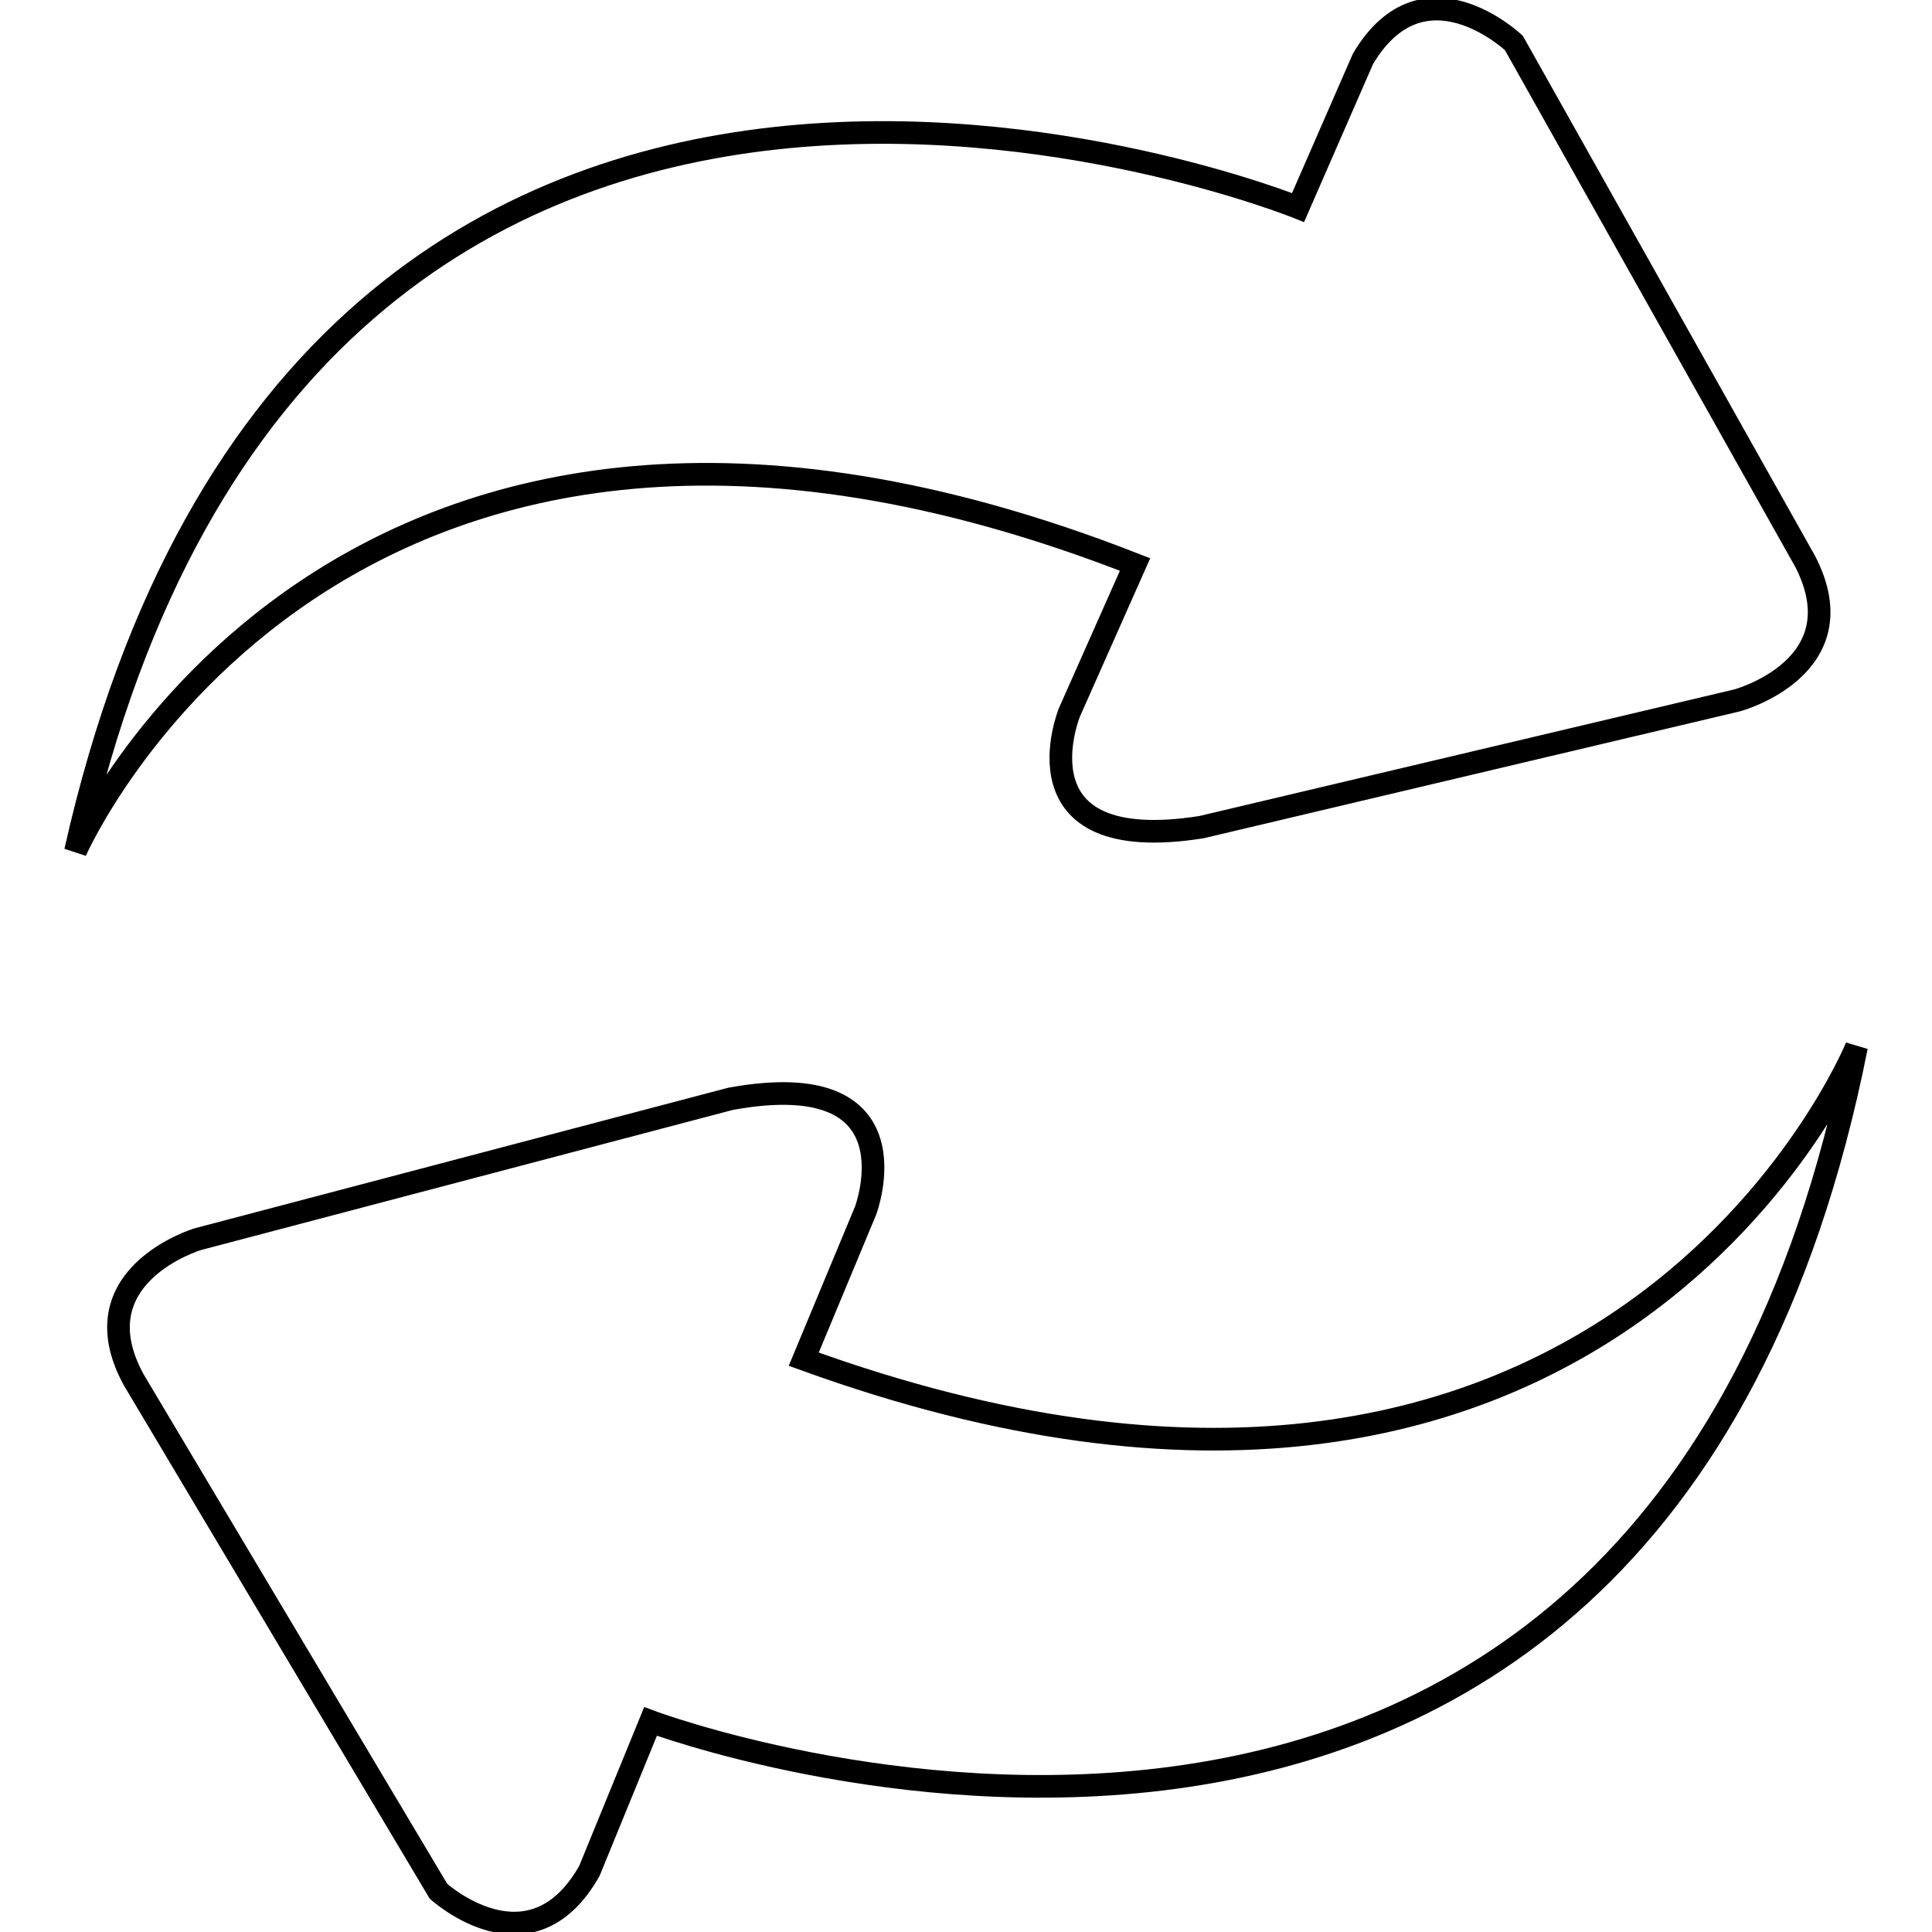
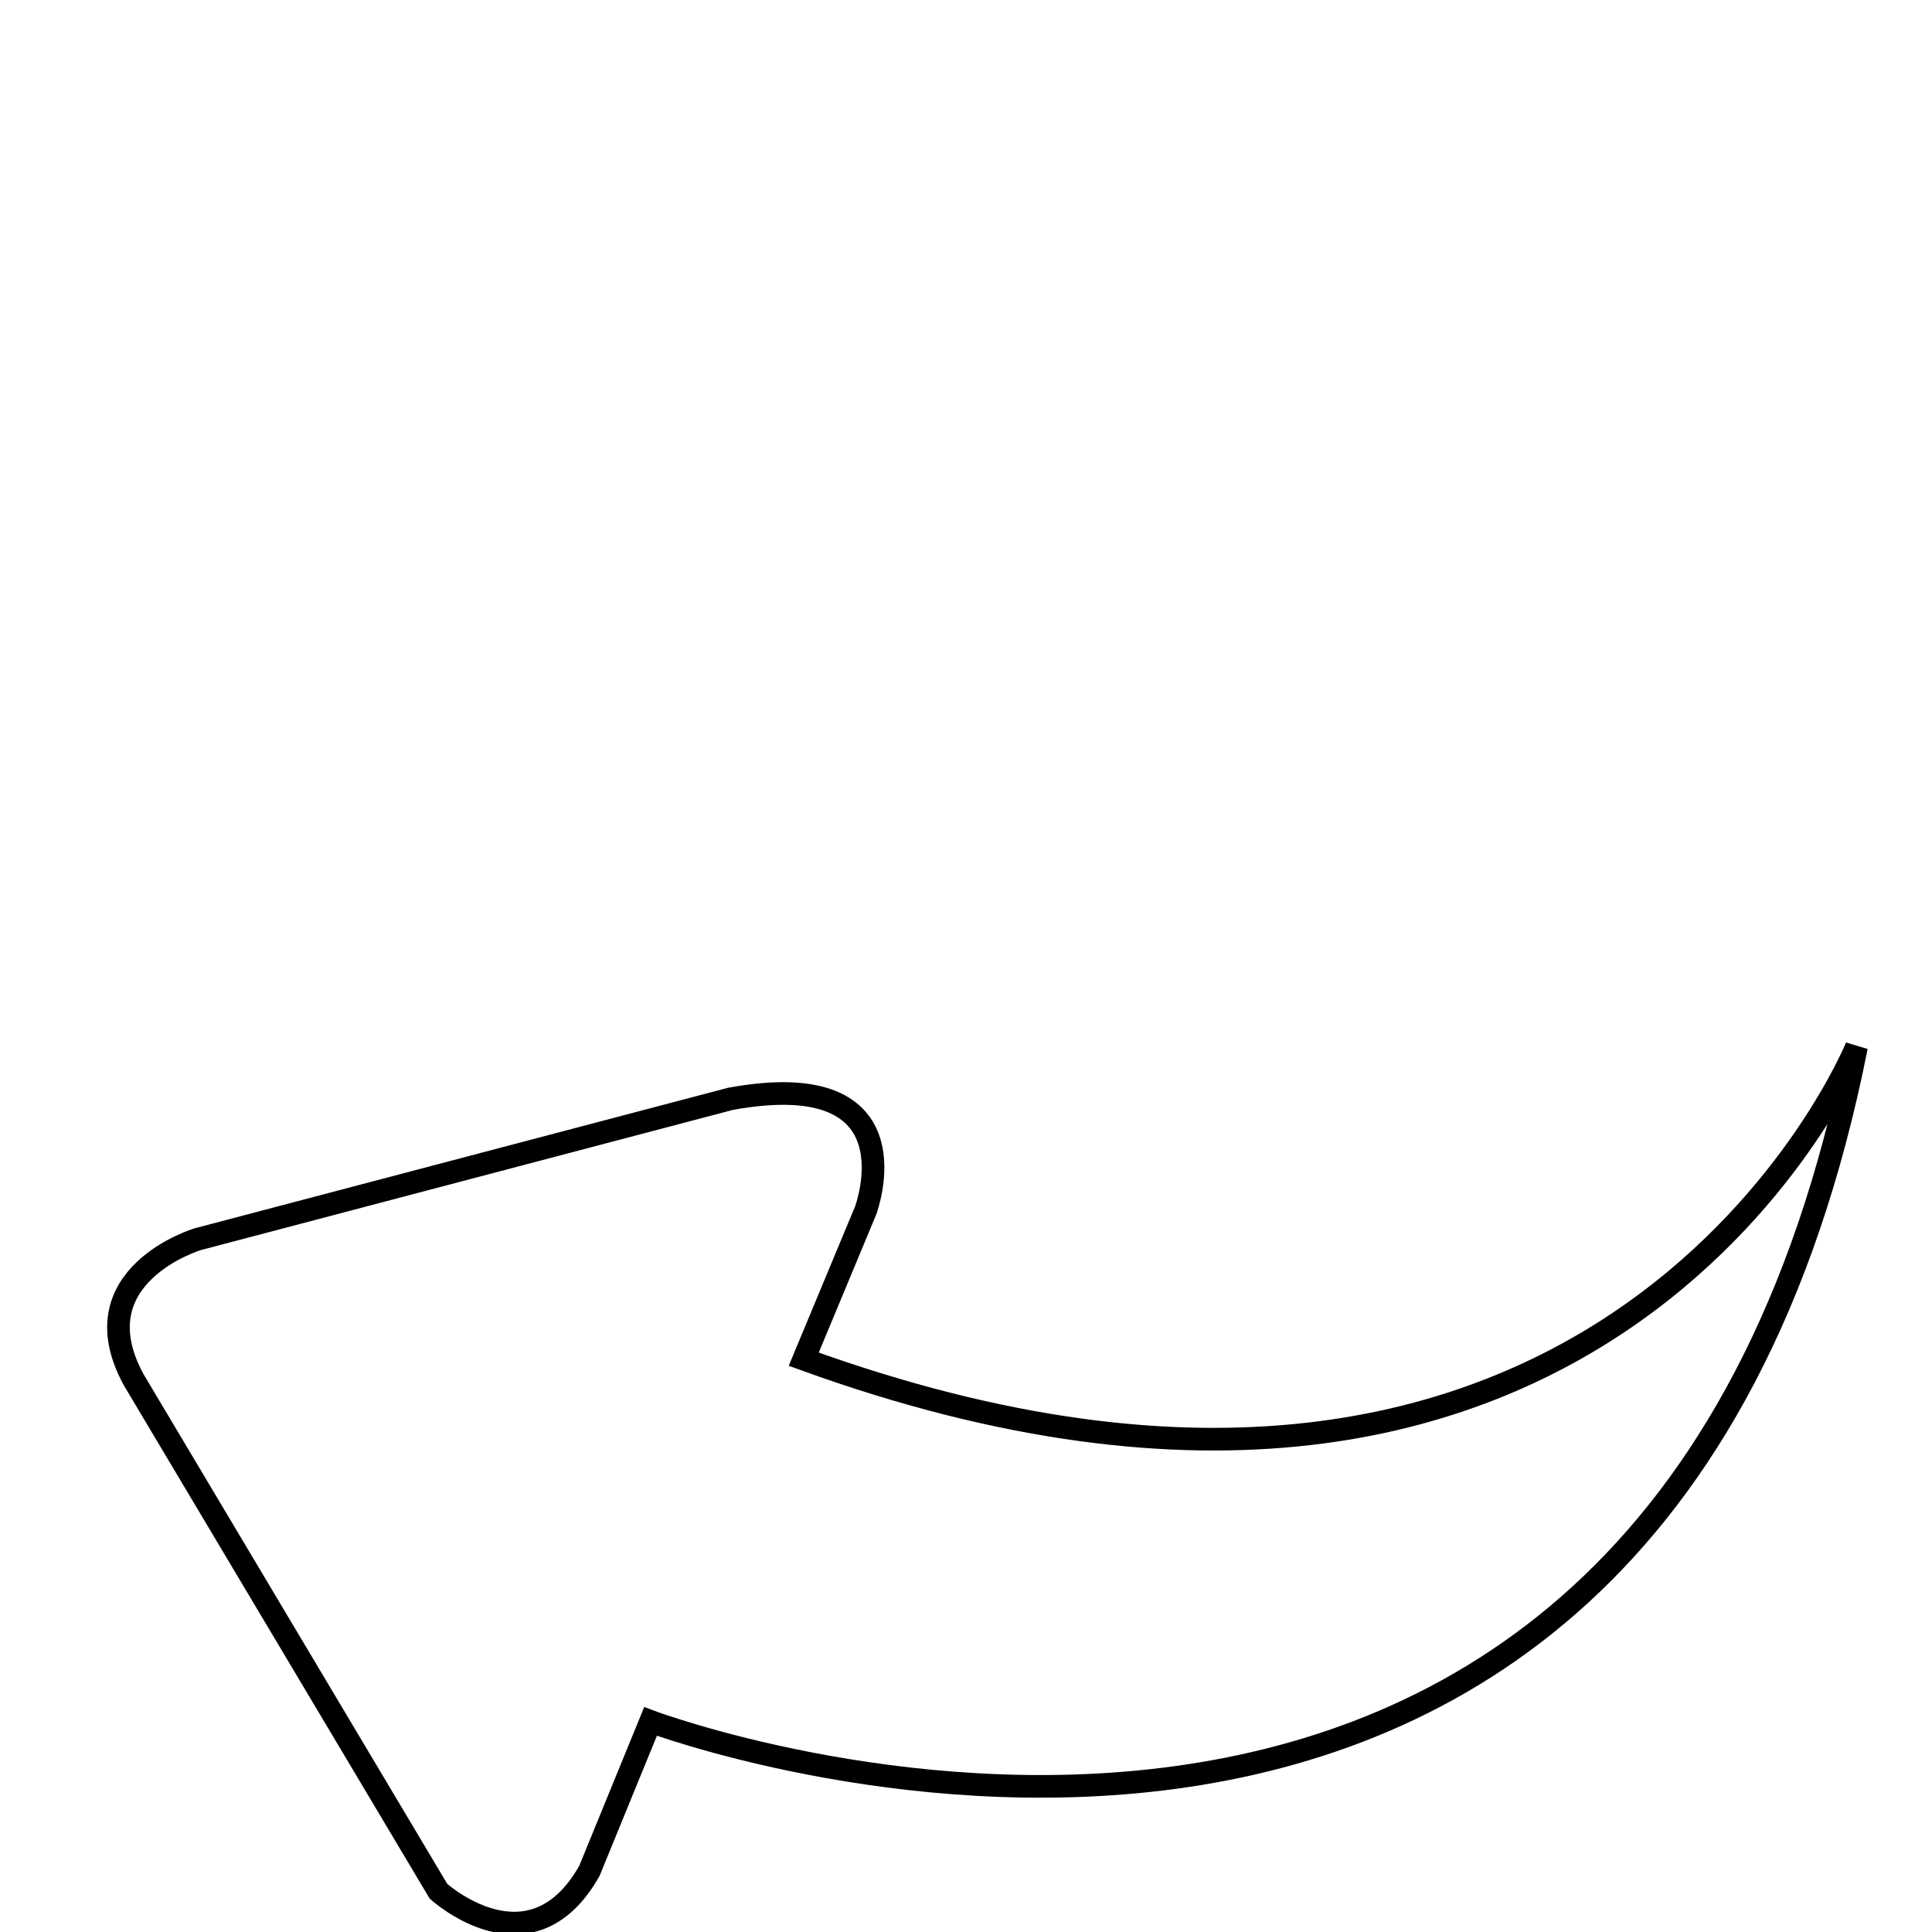
<svg xmlns="http://www.w3.org/2000/svg" version="1.1" x="0px" y="0px" viewBox="0 0 256 256" enable-background="new 0 0 256 256" xml:space="preserve">
  <g>
    <g>
-       <path stroke-width="3" fill-opacity="0" stroke="#000000" d="M150.4,74.8l-8.7,19.6c0,0-7.8,19.2,17.5,15.2l71-16.8c0,0,16.2-4.4,9-18.4L200.6,5.7c0,0-12-11.4-20,2.1L172,27.5c0,0-130.9-52.9-162,85.3C10,112.8,44.7,33.4,150.4,74.8z" />
      <path stroke-width="3" fill-opacity="0" stroke="#000000" d="M106.5,180.1l8.2-19.7c0,0,7.3-19.4-17.9-14.8l-70.6,18.6c0,0-16,4.8-8.5,18.6l40.4,67.8c0,0,12.2,11.1,20-2.7l8.1-19.8c0,0,132.2,49.6,159.8-89.4C246,138.7,213.4,218.9,106.5,180.1z" />
    </g>
  </g>
</svg>